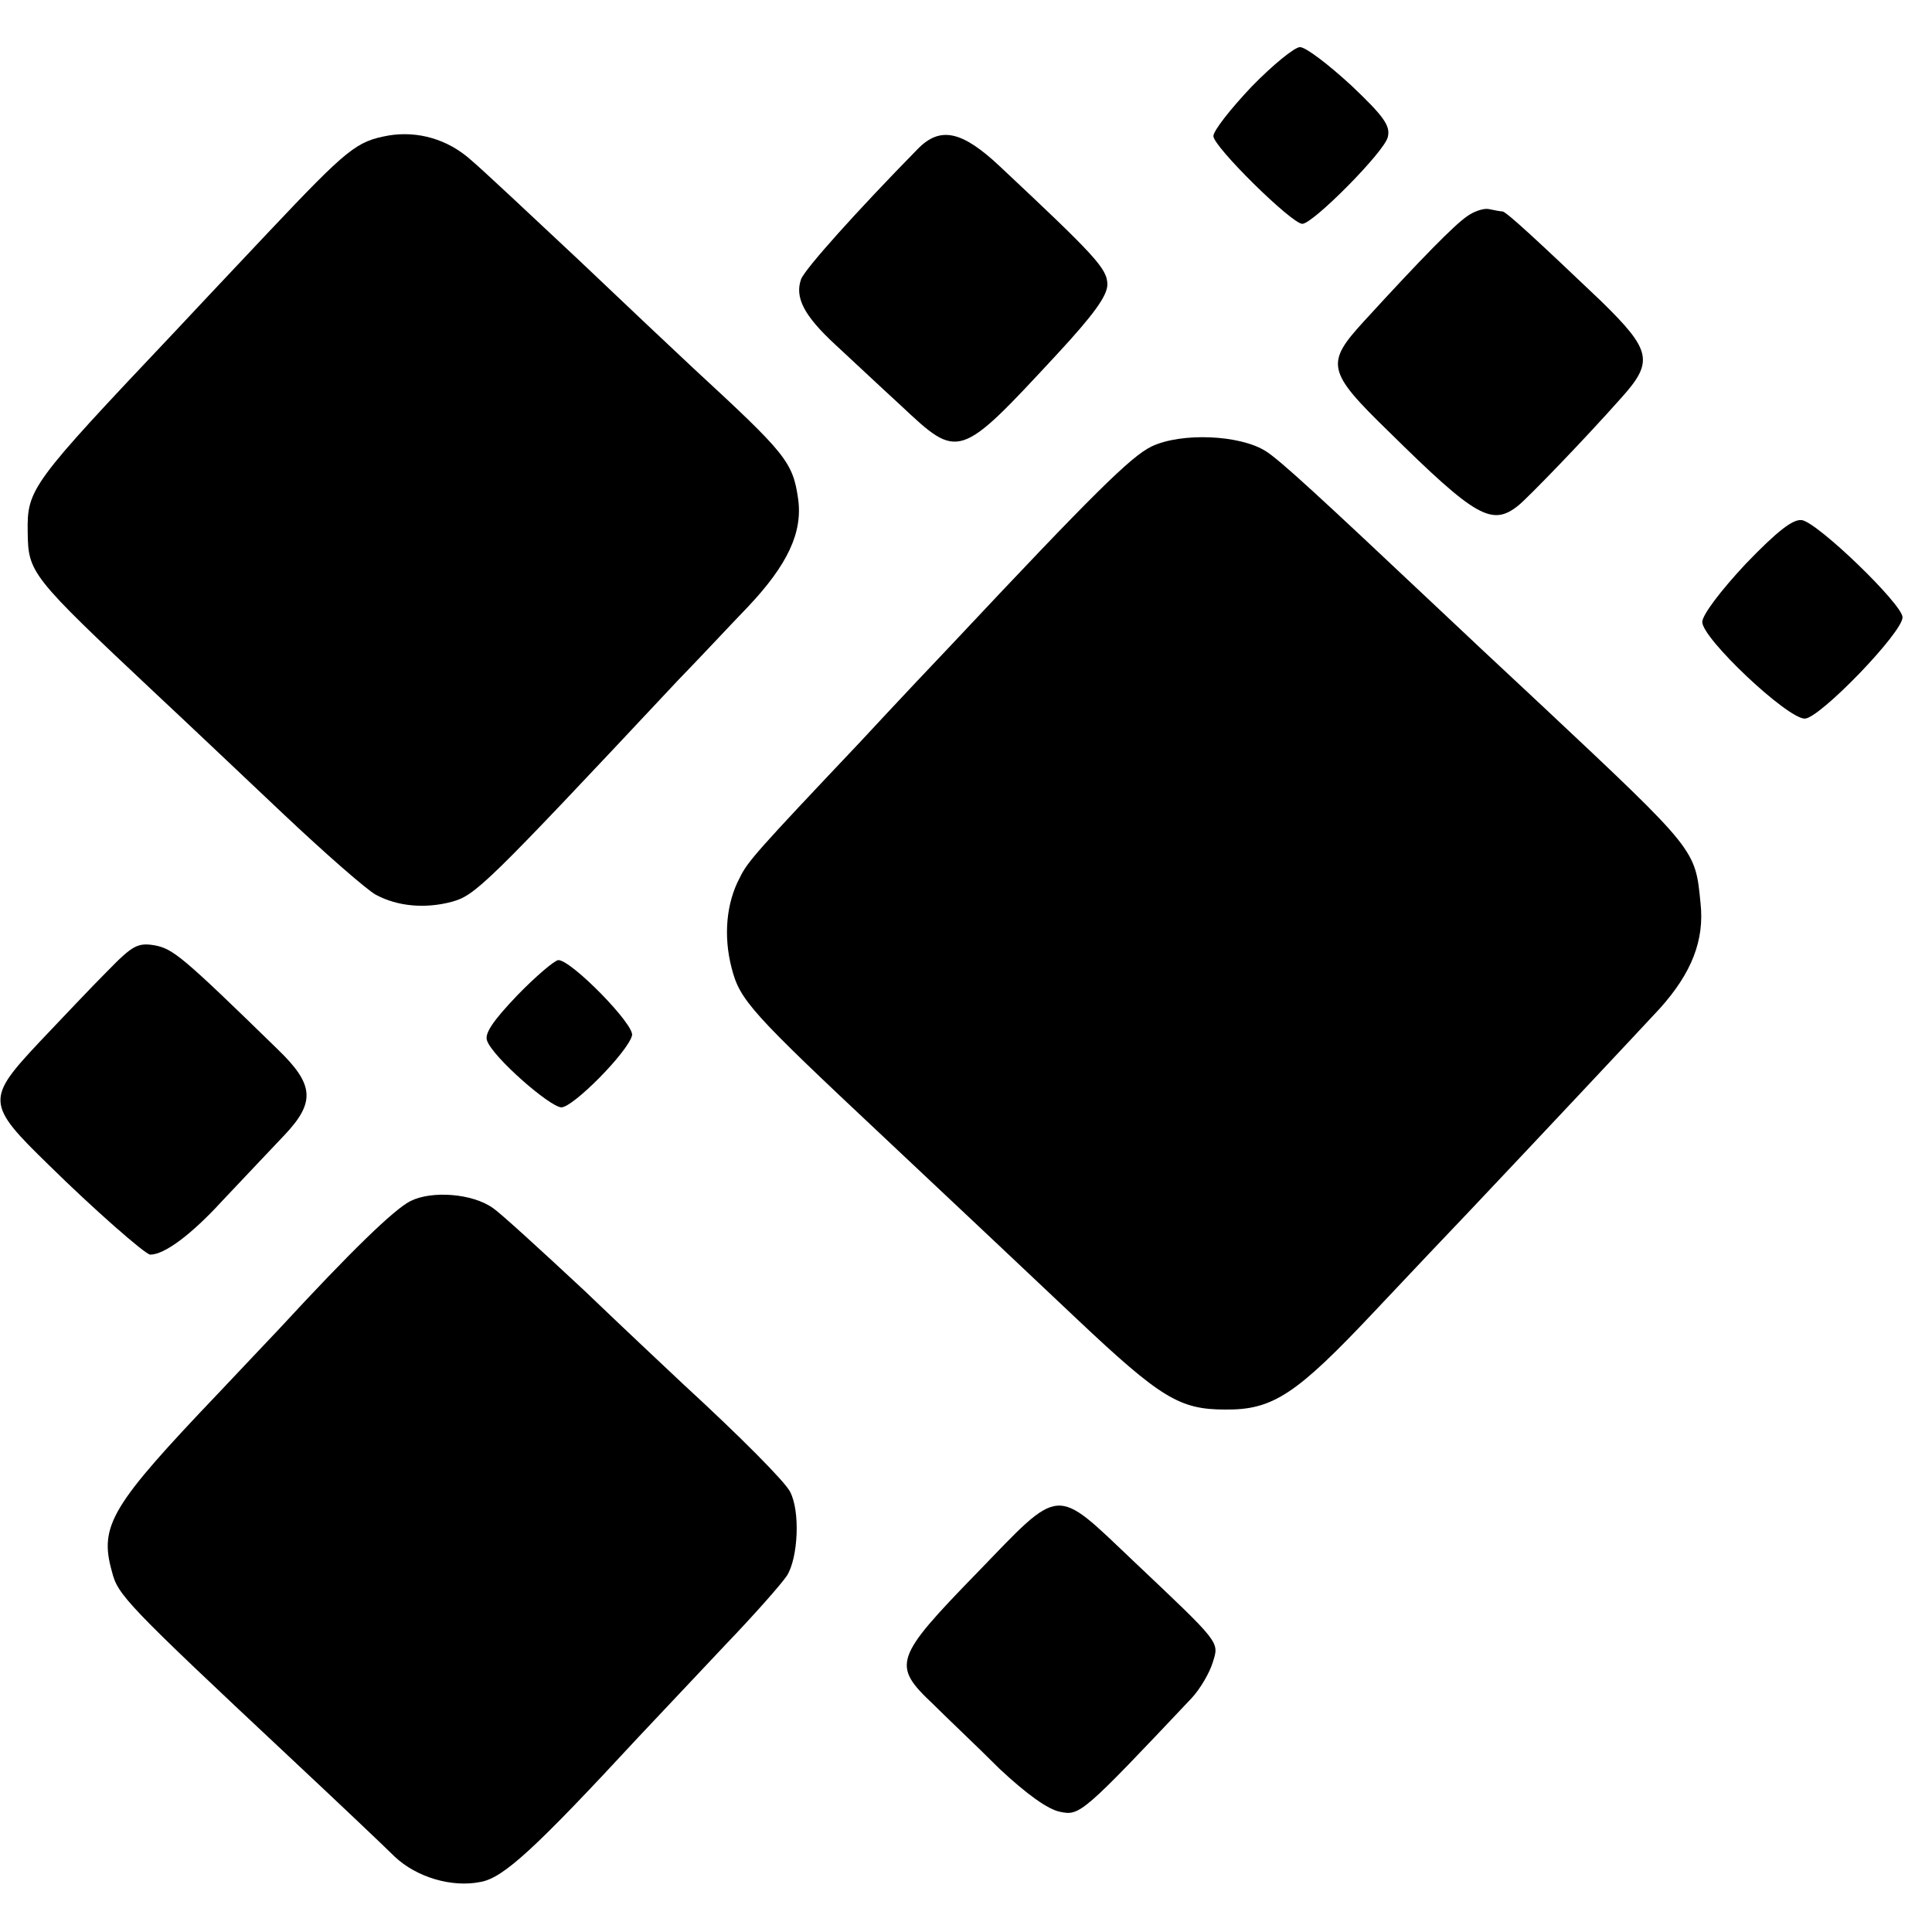
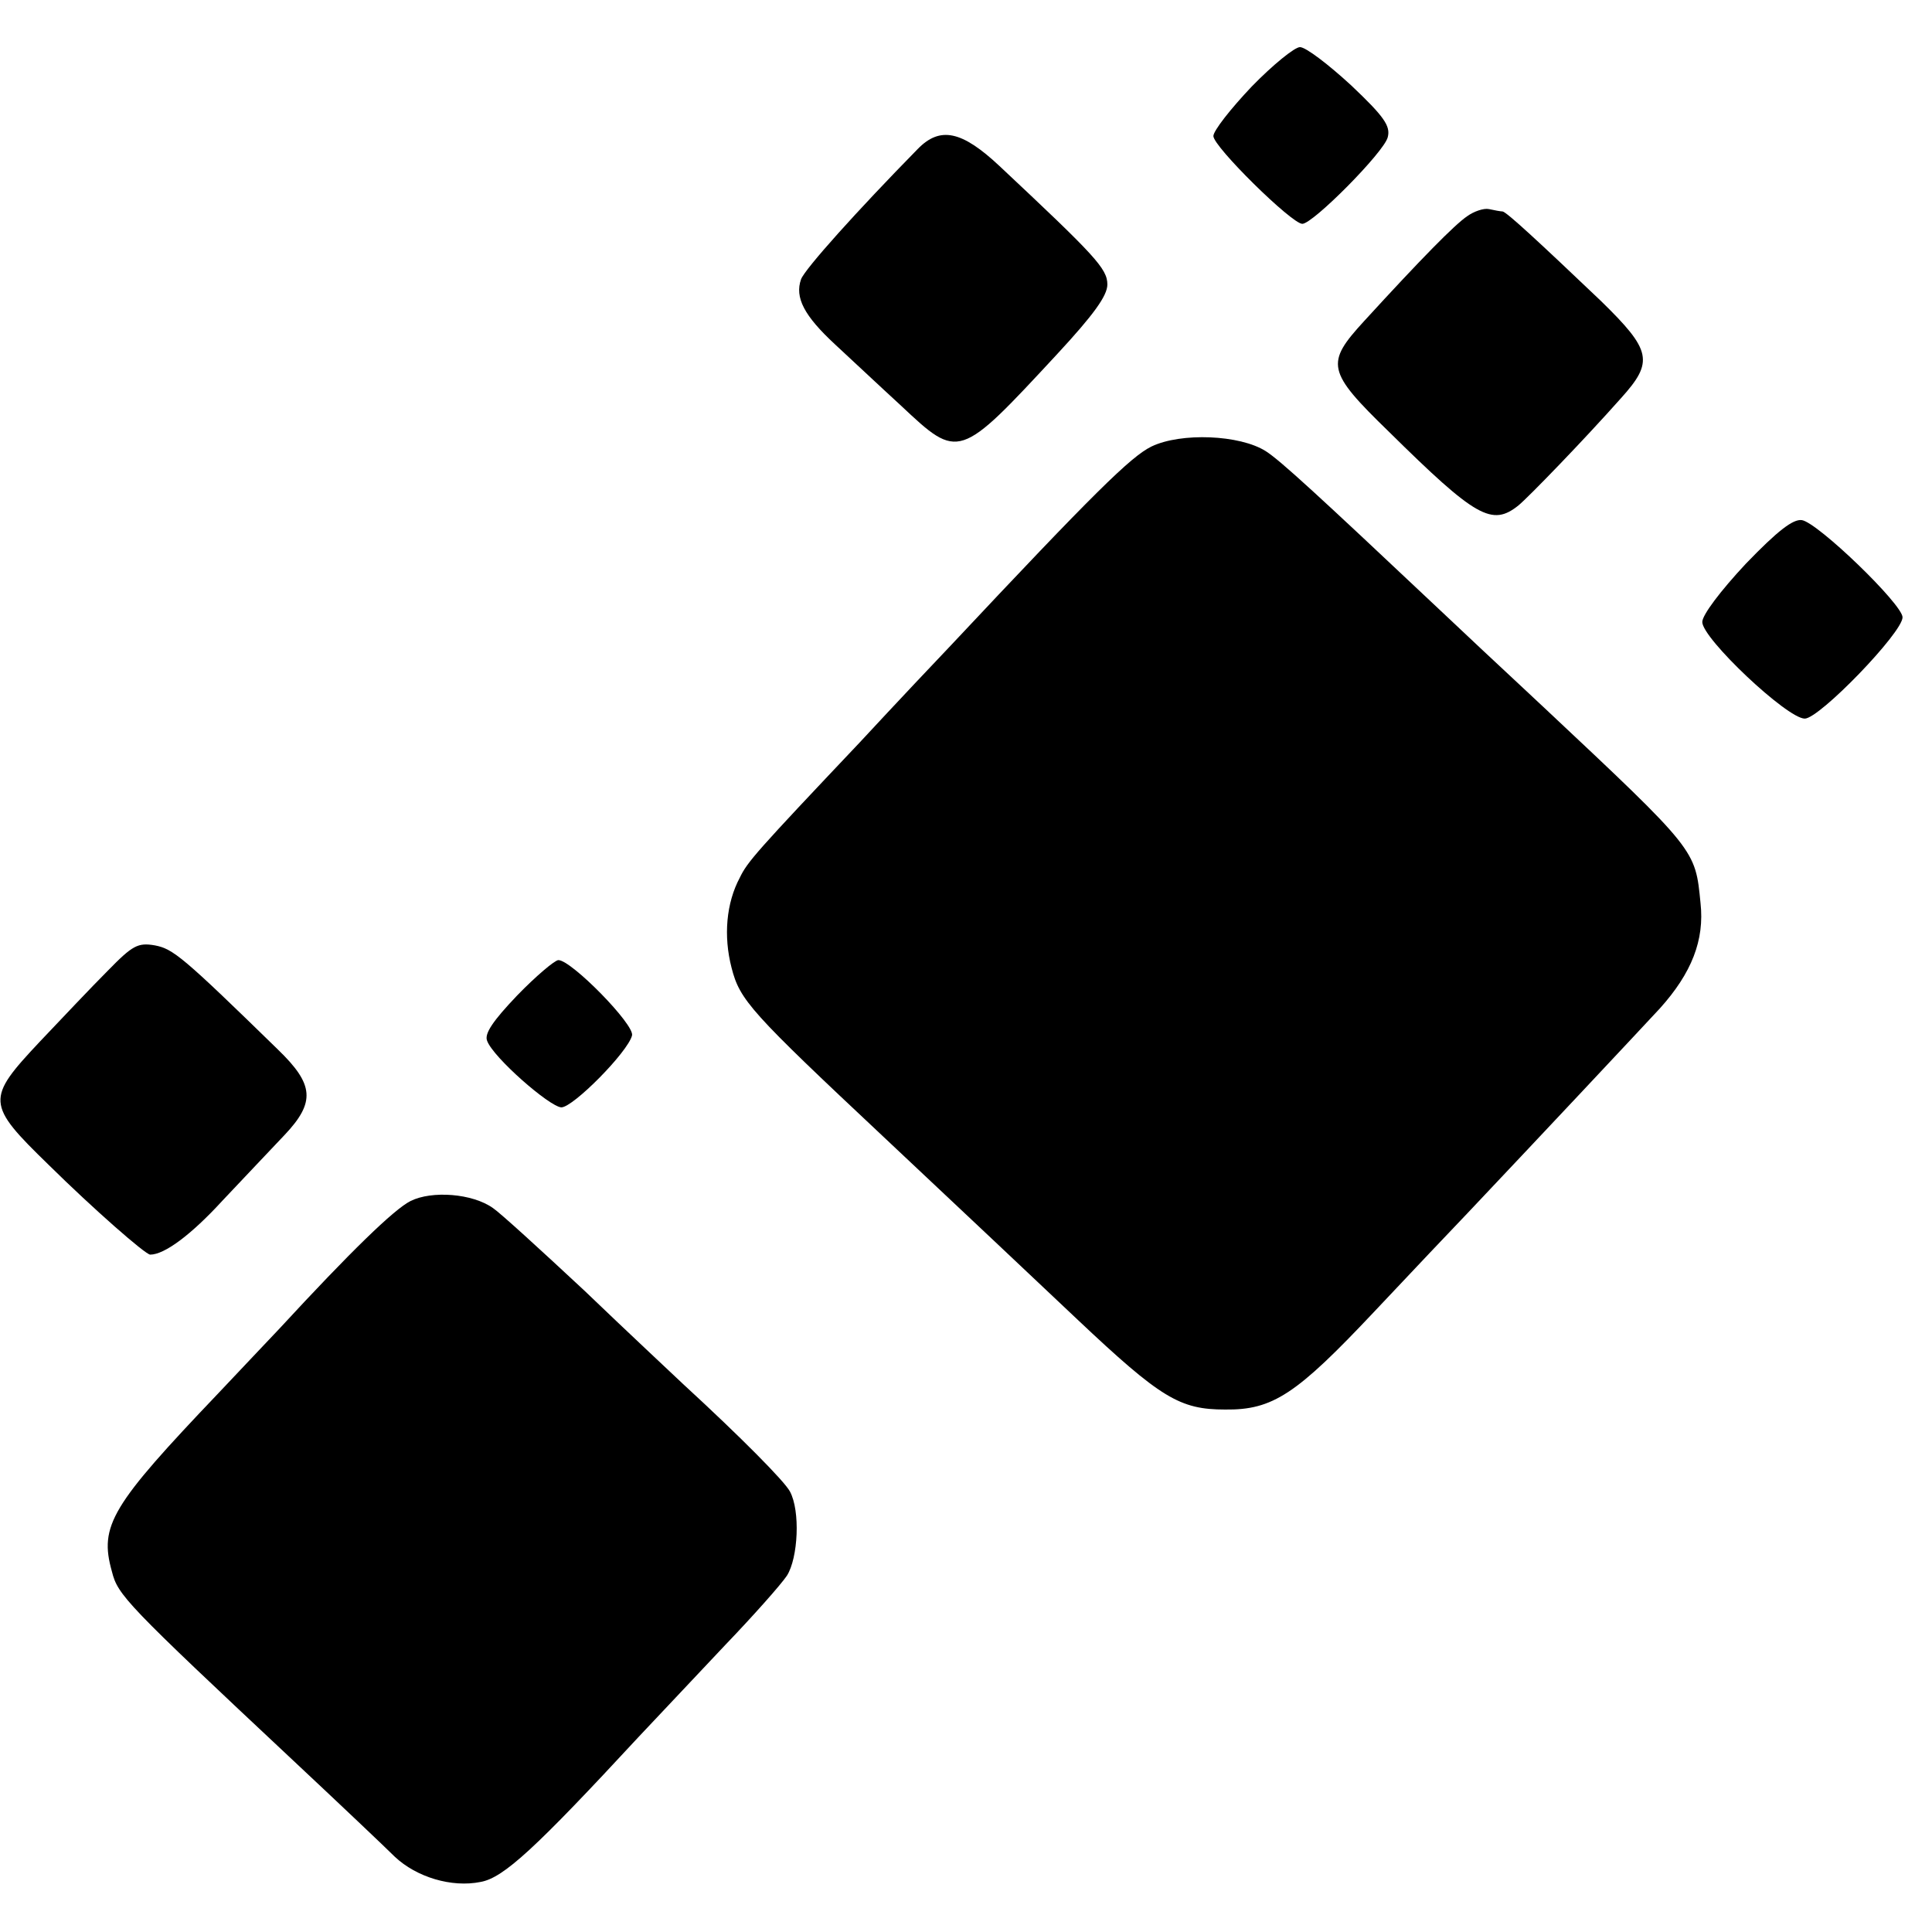
<svg xmlns="http://www.w3.org/2000/svg" version="1.0" width="328pt" height="328pt" viewBox="0 0 328 328" preserveAspectRatio="xMidYMid meet">
  <g transform="translate(0,328) scale(0.1,-0.1)" fill="#000000" stroke="none">
    <path d="M2125 3133 c-36 -38 -65 -75 -65 -84 0 -18 133 -149 151 -149 18 0 139 122 145 147 5 19 -6 35 -62 88 -38 35 -77 65 -87 65 -9 0 -46 -30 -82 -67z" />
-     <path d="M660 3050 c-55 -10 -69 -21 -206 -166 -71 -75 -142 -151 -159 -169 -243 -257 -249 -265 -248 -338 1 -70 4 -74 220 -277 44 -41 139 -131 212 -200 73 -69 144 -131 159 -139 37 -20 84 -24 129 -12 40 11 57 27 384 376 37 38 90 95 119 125 67 71 93 126 85 183 -9 63 -21 77 -177 221 -29 27 -118 111 -198 187 -80 75 -161 151 -180 167 -40 36 -91 50 -140 42z" />
    <path d="M1558 3027 c-103 -105 -191 -203 -198 -221 -11 -31 5 -62 58 -111 26 -24 76 -71 112 -104 98 -92 98 -92 264 87 63 68 86 100 86 119 0 27 -21 49 -183 201 -64 60 -101 68 -139 29z" />
    <path d="M2491 2913 c-21 -14 -78 -72 -175 -178 -66 -72 -64 -85 42 -188 148 -146 175 -161 220 -125 17 14 111 111 174 182 56 62 52 81 -34 165 -104 99 -160 151 -167 152 -3 0 -14 2 -23 4 -9 2 -26 -4 -37 -12z" />
    <path d="M1955 2522 c-35 -17 -98 -79 -341 -338 -22 -23 -91 -96 -154 -164 -176 -186 -191 -203 -204 -230 -23 -43 -28 -99 -14 -153 14 -55 32 -75 259 -288 189 -178 198 -186 328 -309 142 -134 174 -153 251 -153 81 -1 121 26 252 165 64 68 136 144 160 169 122 129 288 306 326 347 54 60 76 116 69 179 -9 91 -6 88 -267 333 -74 69 -152 142 -174 163 -208 196 -272 255 -297 271 -44 28 -144 32 -194 8z" />
    <path d="M2964 2323 c-43 -46 -74 -87 -74 -99 0 -28 144 -164 174 -164 25 0 166 146 166 172 0 22 -144 161 -171 165 -15 2 -41 -18 -95 -74z" />
    <path d="M183 1632 c-27 -27 -78 -81 -115 -120 -92 -98 -92 -106 15 -210 75 -74 164 -152 172 -152 24 0 69 33 123 92 37 39 84 89 105 111 53 56 50 86 -11 145 -162 158 -178 171 -209 177 -29 5 -38 0 -80 -43z" />
    <path d="M878 1590 c-41 -43 -56 -65 -51 -77 10 -28 106 -112 126 -113 20 0 113 94 120 122 5 18 -103 128 -125 128 -6 0 -38 -27 -70 -60z" />
    <path d="M697 1241 c-28 -14 -102 -86 -222 -216 -21 -22 -67 -71 -104 -110 -182 -191 -203 -225 -181 -303 10 -40 23 -54 309 -322 79 -74 156 -147 171 -162 37 -35 97 -53 146 -43 39 7 93 57 268 246 33 35 99 105 147 156 48 50 95 103 105 118 19 30 23 110 5 143 -9 17 -82 91 -181 182 -19 18 -95 89 -168 159 -74 69 -143 132 -155 140 -35 25 -104 30 -140 12z" />
-     <path d="M1658 609 c-140 -144 -144 -156 -74 -222 23 -23 75 -72 113 -110 46 -43 82 -69 103 -73 33 -7 38 -3 223 193 15 16 31 44 36 61 11 35 14 31 -135 172 -135 128 -121 129 -266 -21z" />
  </g>
</svg>